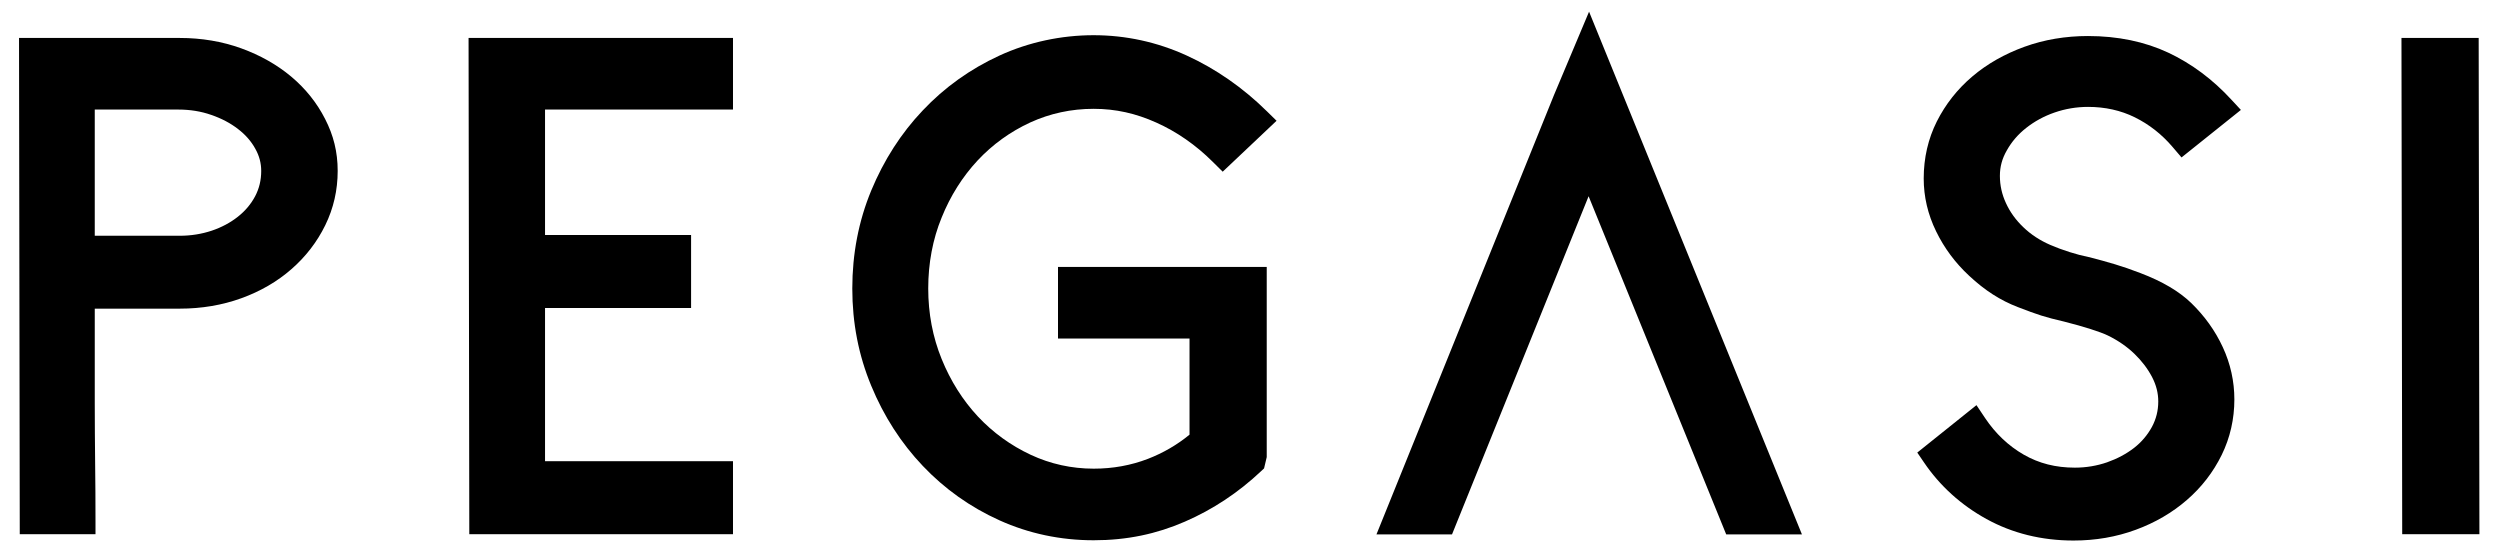
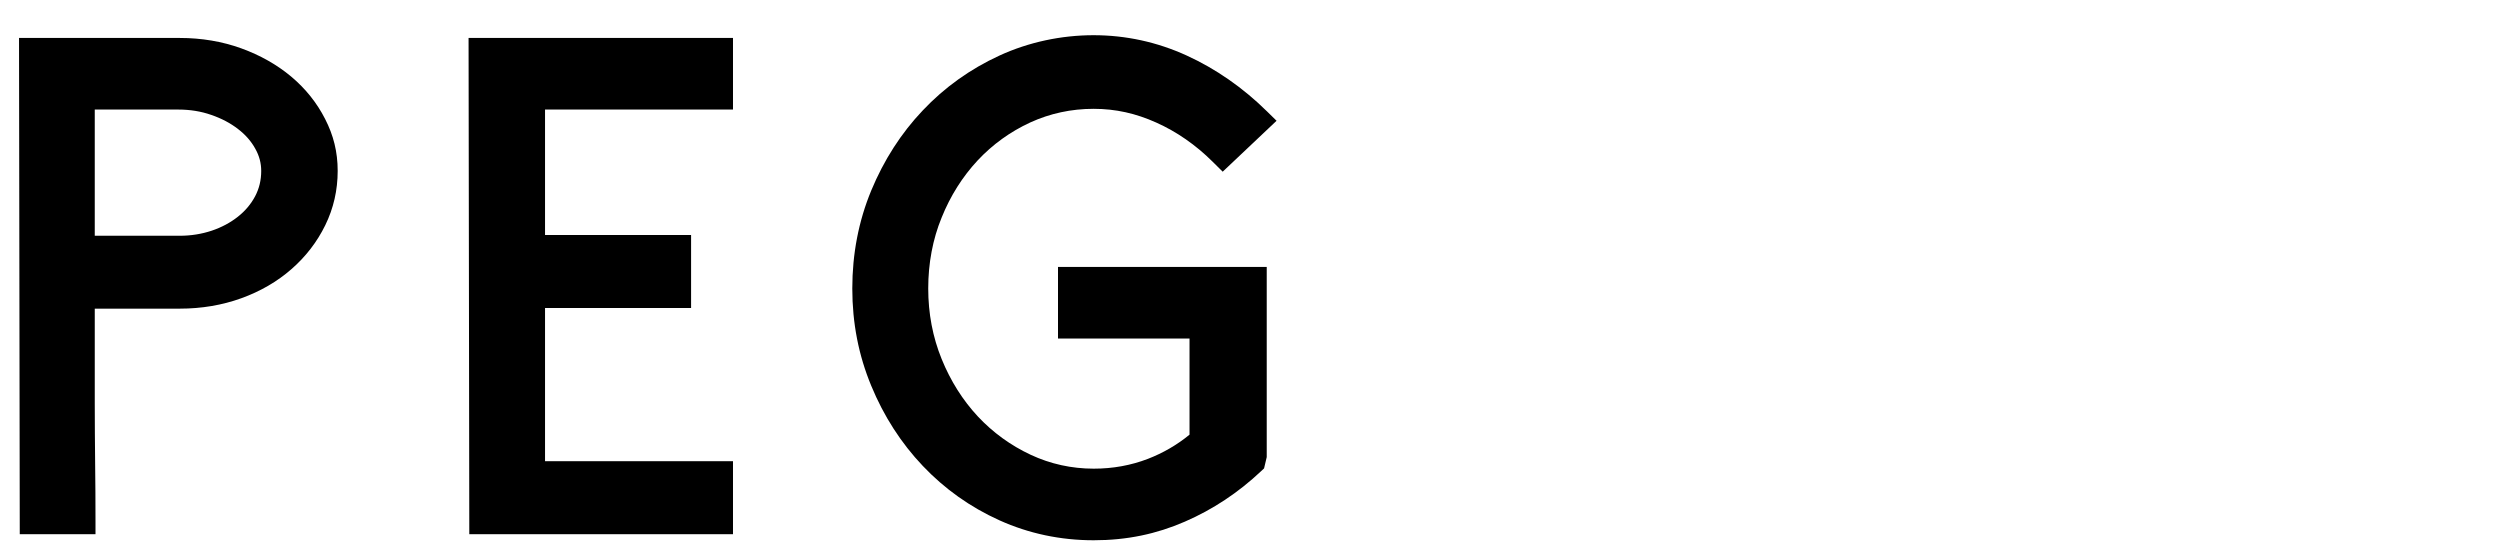
<svg xmlns="http://www.w3.org/2000/svg" id="Layer_1" viewBox="0 0 272 60.97">
  <g id="Layer_1-2">
    <path d="M28.42,18.6c0,1.01-.22,1.91-.66,2.75-.45.85-1.08,1.6-1.88,2.23-.82.65-1.78,1.16-2.85,1.52-1.08.36-2.25.55-3.47.55h-9.25v-13.73h9.09c1.27,0,2.47.19,3.58.58,1.11.38,2.1.9,2.92,1.54.8.61,1.43,1.33,1.87,2.13.44.78.65,1.57.65,2.43M31.69,8.34c-1.54-1.29-3.37-2.33-5.44-3.08s-4.32-1.13-6.69-1.13H2.07l.08,53.99h8.24v-1.46c0-1.98-.01-4.12-.04-6.37-.02-2.14-.04-4.3-.04-6.41v-10.3h9.25c2.37,0,4.62-.38,6.69-1.13,2.08-.75,3.92-1.82,5.46-3.17,1.55-1.35,2.79-2.96,3.68-4.78.9-1.84,1.35-3.82,1.35-5.9s-.46-3.89-1.37-5.66c-.89-1.75-2.13-3.3-3.68-4.6" />
    <path d="M106.37,17.45c1.63-1.74,3.56-3.13,5.73-4.13,2.15-.98,4.46-1.48,6.88-1.48s4.6.5,6.81,1.49c2.24,1,4.31,2.44,6.15,4.27l1.09,1.08,5.86-5.54-1.05-1.03c-2.62-2.58-5.56-4.62-8.73-6.07-3.22-1.47-6.63-2.21-10.13-2.21s-7.06.75-10.25,2.22c-3.17,1.46-5.97,3.46-8.33,5.96-2.36,2.48-4.24,5.42-5.61,8.72-1.37,3.31-2.06,6.89-2.06,10.66s.69,7.28,2.06,10.58c1.36,3.3,3.25,6.24,5.61,8.72,2.37,2.5,5.17,4.49,8.34,5.92,3.19,1.44,6.64,2.17,10.25,2.17s6.83-.68,9.91-2.02c3.05-1.32,5.84-3.17,8.31-5.5l.32-.3.29-1.23v-20.69h-22.71v7.79h14.31v10.46c-1.35,1.11-2.87,1.99-4.52,2.63-1.84.71-3.82,1.07-5.9,1.07-2.41,0-4.72-.51-6.86-1.51-2.18-1.02-4.11-2.42-5.75-4.17-1.64-1.76-2.97-3.86-3.94-6.25-.97-2.38-1.46-4.96-1.46-7.68s.49-5.36,1.46-7.71c.95-2.36,2.27-4.45,3.92-6.22" />
-     <path d="M220.46,13.91c.89-.7,1.92-1.27,3.08-1.67,1.15-.4,2.38-.61,3.64-.61,1.85,0,3.56.38,5.08,1.13,1.56.77,2.94,1.85,4.1,3.21l.99,1.16,6.46-5.17-1.03-1.11c-2.03-2.21-4.34-3.93-6.87-5.12-2.56-1.2-5.5-1.81-8.74-1.81-2.43,0-4.76.39-6.91,1.17-2.15.78-4.06,1.86-5.67,3.23-1.63,1.38-2.92,3.03-3.86,4.89-.95,1.89-1.43,3.98-1.43,6.21,0,1.98.45,3.91,1.35,5.75.88,1.81,2.08,3.43,3.59,4.83,1.71,1.6,3.4,2.68,5.3,3.41,2.2.85,2.94,1.09,5.04,1.58,2.14.54,3.92,1.11,4.75,1.51,1.11.54,2.08,1.21,2.89,1.99.8.77,1.45,1.62,1.93,2.54.45.87.67,1.73.67,2.65,0,1-.23,1.91-.69,2.77-.49.89-1.12,1.64-1.94,2.28-.84.65-1.83,1.18-2.94,1.57-1.1.38-2.28.58-3.5.58-2.09,0-3.9-.46-5.56-1.41-1.67-.96-3.08-2.3-4.2-3.97l-.95-1.42-6.44,5.16.73,1.07c1.73,2.55,4.02,4.63,6.8,6.16,2.81,1.55,6,2.34,9.47,2.34,2.39,0,4.66-.39,6.77-1.17,2.1-.77,3.97-1.86,5.56-3.24,1.6-1.38,2.87-3.03,3.79-4.9.92-1.88,1.38-3.92,1.38-6.04,0-1.97-.42-3.88-1.26-5.69-.82-1.78-1.98-3.39-3.43-4.8-1.33-1.28-3.14-2.35-5.53-3.26-2.05-.79-3.47-1.18-5.56-1.73l-.11-.02c-1.22-.24-2.84-.75-4.13-1.31-1.13-.49-2.11-1.13-2.93-1.92-.82-.78-1.46-1.66-1.9-2.63-.44-.94-.66-1.94-.66-2.96s.25-1.9.75-2.77c.53-.95,1.24-1.77,2.12-2.46" />
-     <polygon points="261.28 4.13 261.36 58.12 269.76 58.12 269.68 4.13 261.28 4.13" />
-     <polygon points="172.89 1.27 169.07 10.35 149.76 58.14 157.98 58.14 172.84 21.35 187.81 58.14 196.05 58.14 172.89 1.27" />
    <polygon points="50.98 4.13 51.06 58.12 79.75 58.12 79.75 50.18 59.3 50.18 59.3 33.51 75.19 33.51 75.19 25.57 59.3 25.57 59.3 11.92 79.75 11.92 79.75 4.13 50.98 4.13" />
  </g>
</svg>